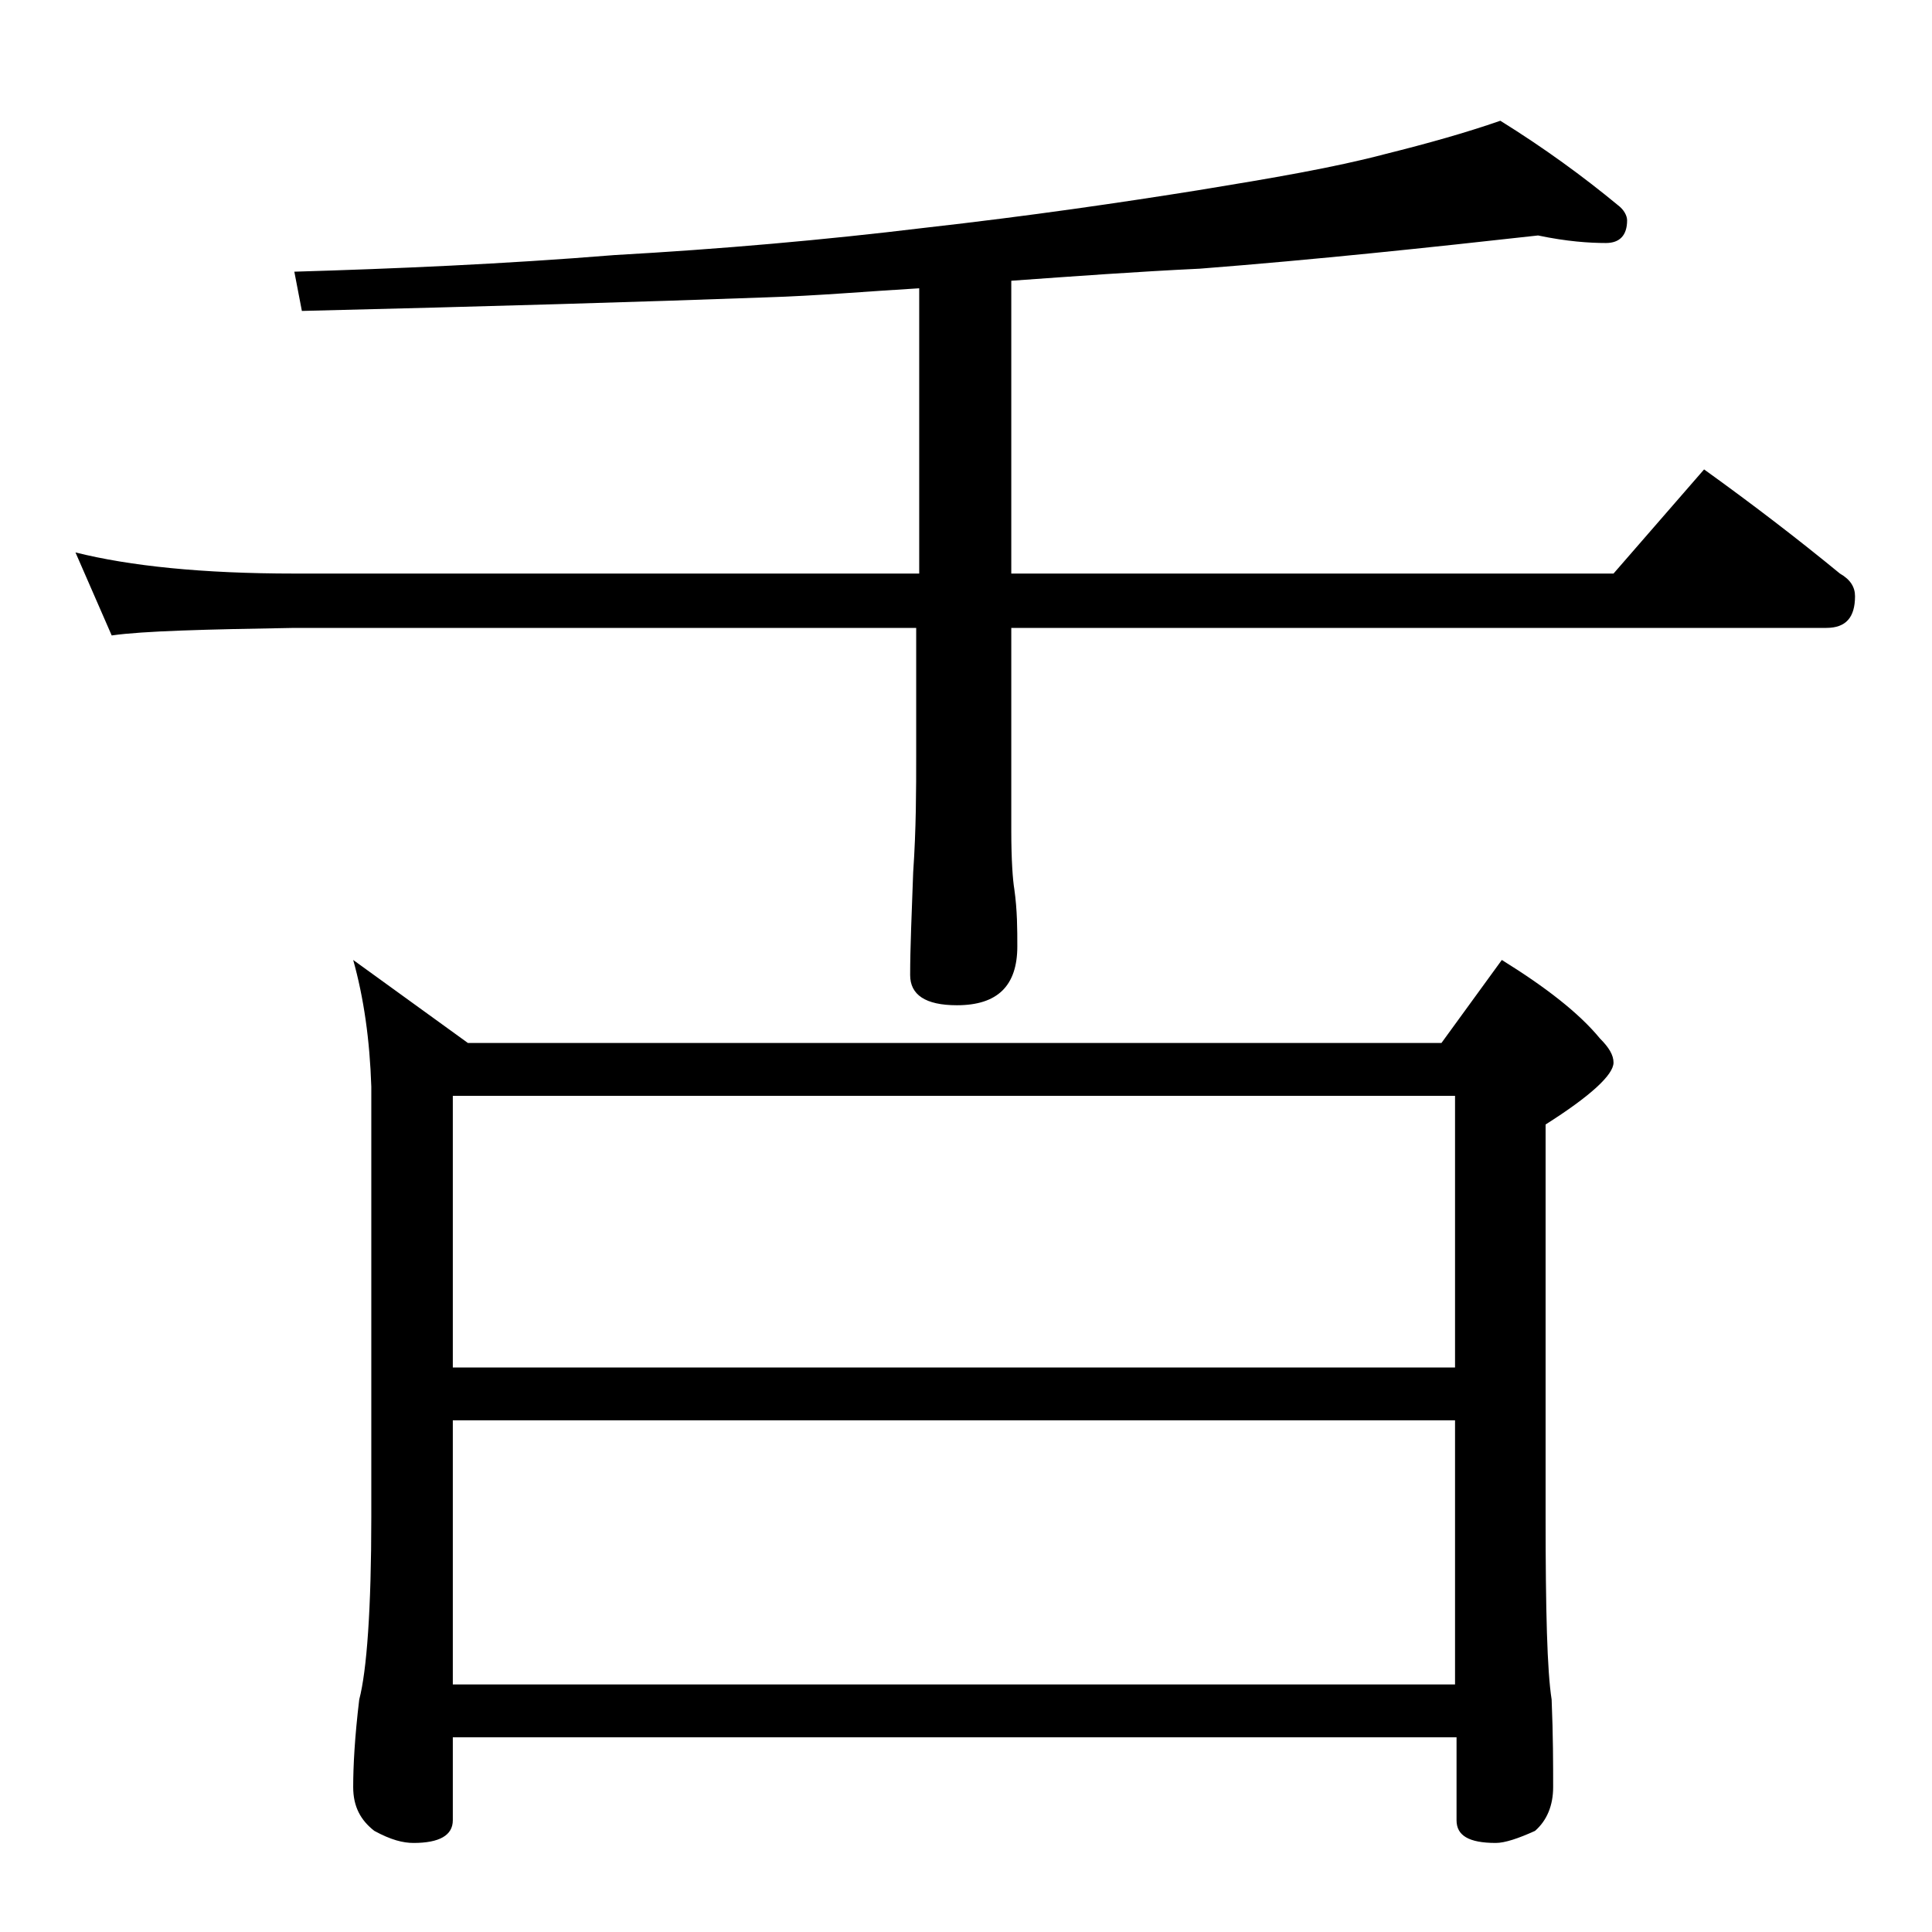
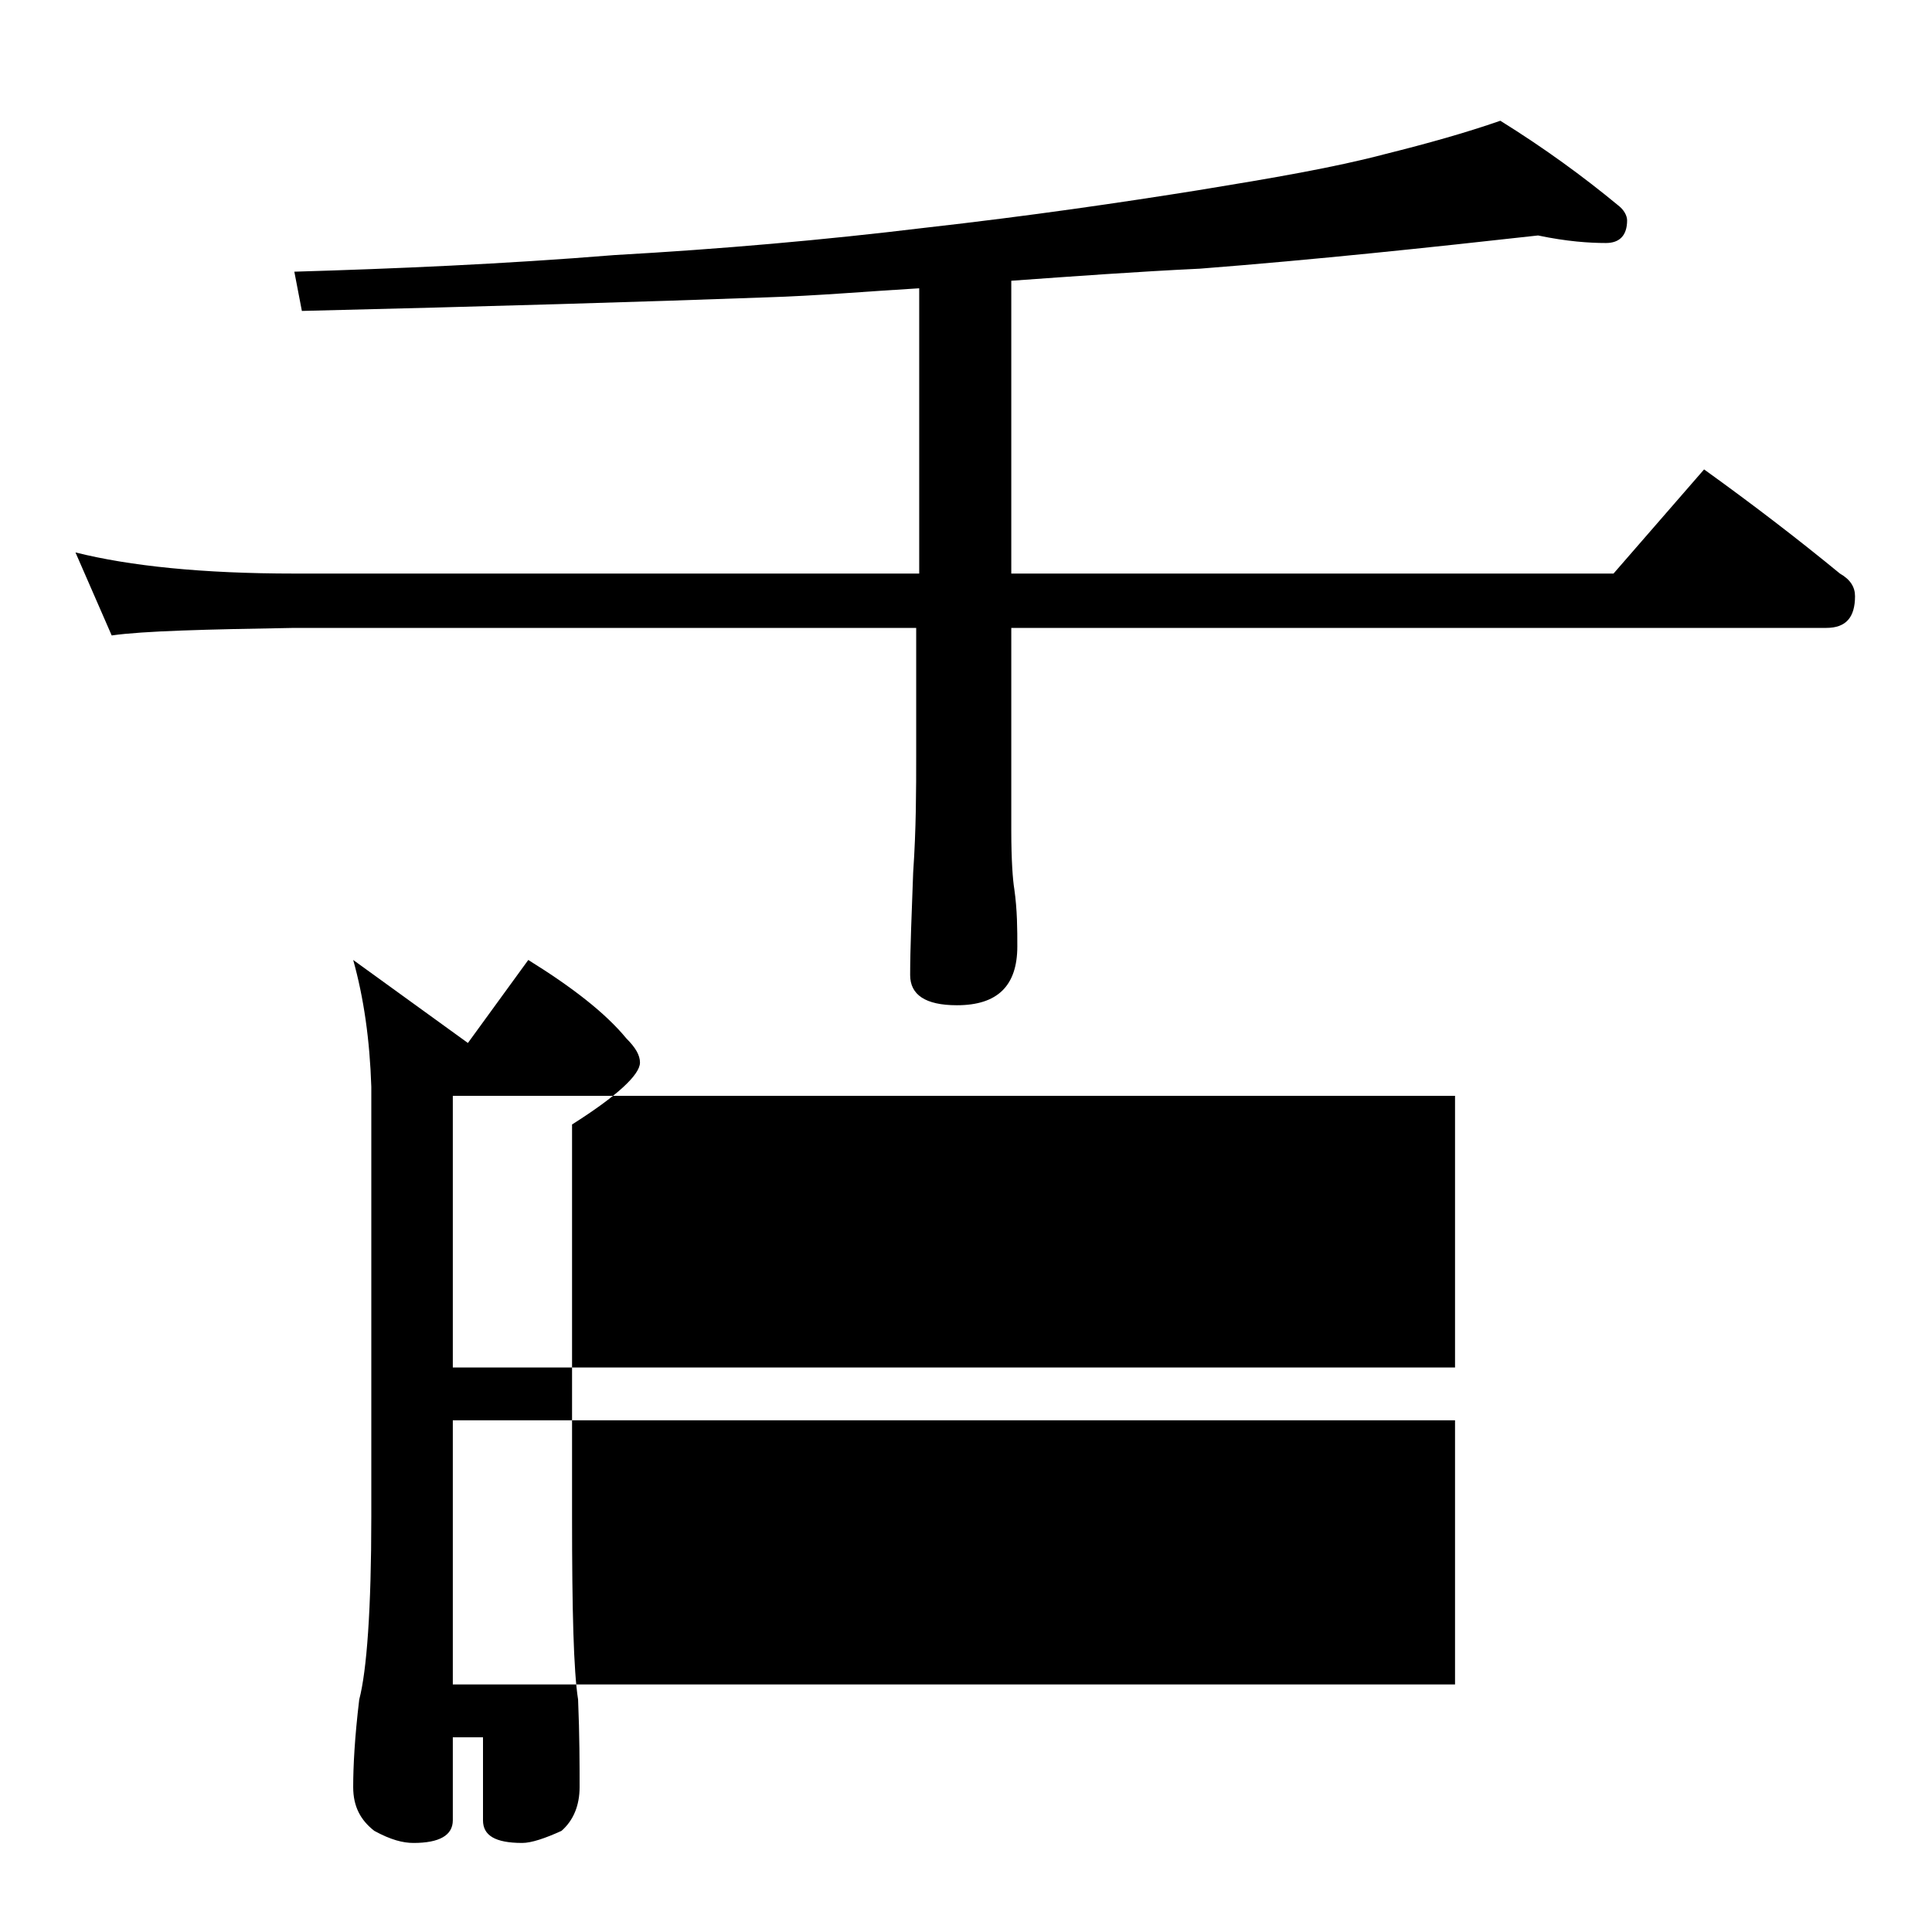
<svg xmlns="http://www.w3.org/2000/svg" version="1.1" id="Layer_1" x="0px" y="0px" viewBox="0 0 128 128" enable-background="new 0 0 128 128" xml:space="preserve">
-   <path d="M101.9,15.6c-7.2,0.8-14.7,1.6-22.4,2.2c-4.2,0.2-8.3,0.5-12.5,0.8V38h39.9l6-6.9c3.2,2.3,6.2,4.6,9,6.9  c0.7,0.4,1,0.9,1,1.5c0,1.4-0.6,2.1-1.9,2.1H67V55c0,2,0.1,3.3,0.2,3.9c0.2,1.4,0.2,2.7,0.2,3.8c0,2.6-1.3,3.9-4,3.9  c-2.1,0-3.1-0.7-3.1-2c0-1.8,0.1-4,0.2-6.8c0.2-2.9,0.2-5.5,0.2-7.8v-8.4H19.5c-5.9,0.1-10,0.2-12.1,0.5L5,36.6  c3.6,0.9,8.4,1.4,14.5,1.4h41.4V19.1c-3.4,0.2-6.8,0.5-10.1,0.6c-8.2,0.3-18.4,0.6-30.8,0.9L19.5,18c6.7-0.2,13.8-0.5,21.2-1.1  c7.1-0.4,13.9-1,20.5-1.8c7.1-0.8,13.2-1.7,18.2-2.5c4.9-0.8,9-1.5,12.4-2.4c2.8-0.7,5.3-1.4,7.6-2.2c2.9,1.8,5.5,3.7,7.8,5.6  c0.4,0.3,0.6,0.7,0.6,1c0,1-0.5,1.5-1.4,1.5C105.3,16.1,103.8,16,101.9,15.6z M23.4,63.6l7.6,5.5h64.5l4-5.5  c2.9,1.8,5.1,3.5,6.5,5.2c0.6,0.6,0.9,1.1,0.9,1.6c0,0.8-1.5,2.2-4.5,4.1v26c0,6.2,0.1,10.2,0.4,12.1c0.1,2.4,0.1,4.3,0.1,5.8  c0,1.2-0.4,2.2-1.2,2.9c-1.1,0.5-2,0.8-2.6,0.8c-1.8,0-2.6-0.5-2.6-1.5v-5.5H30v5.5c0,1-0.9,1.5-2.6,1.5c-0.7,0-1.5-0.2-2.6-0.8  c-0.9-0.7-1.4-1.6-1.4-2.9c0-1.4,0.1-3.3,0.4-5.8c0.5-1.9,0.8-6,0.8-12.1V72C24.5,68.9,24.1,66.1,23.4,63.6z M30,90.6h66.4v-18H30  V90.6z M30,111.6h66.4V94.1H30V111.6z" />
+   <path d="M101.9,15.6c-7.2,0.8-14.7,1.6-22.4,2.2c-4.2,0.2-8.3,0.5-12.5,0.8V38h39.9l6-6.9c3.2,2.3,6.2,4.6,9,6.9  c0.7,0.4,1,0.9,1,1.5c0,1.4-0.6,2.1-1.9,2.1H67V55c0,2,0.1,3.3,0.2,3.9c0.2,1.4,0.2,2.7,0.2,3.8c0,2.6-1.3,3.9-4,3.9  c-2.1,0-3.1-0.7-3.1-2c0-1.8,0.1-4,0.2-6.8c0.2-2.9,0.2-5.5,0.2-7.8v-8.4H19.5c-5.9,0.1-10,0.2-12.1,0.5L5,36.6  c3.6,0.9,8.4,1.4,14.5,1.4h41.4V19.1c-3.4,0.2-6.8,0.5-10.1,0.6c-8.2,0.3-18.4,0.6-30.8,0.9L19.5,18c6.7-0.2,13.8-0.5,21.2-1.1  c7.1-0.4,13.9-1,20.5-1.8c7.1-0.8,13.2-1.7,18.2-2.5c4.9-0.8,9-1.5,12.4-2.4c2.8-0.7,5.3-1.4,7.6-2.2c2.9,1.8,5.5,3.7,7.8,5.6  c0.4,0.3,0.6,0.7,0.6,1c0,1-0.5,1.5-1.4,1.5C105.3,16.1,103.8,16,101.9,15.6z M23.4,63.6l7.6,5.5l4-5.5  c2.9,1.8,5.1,3.5,6.5,5.2c0.6,0.6,0.9,1.1,0.9,1.6c0,0.8-1.5,2.2-4.5,4.1v26c0,6.2,0.1,10.2,0.4,12.1c0.1,2.4,0.1,4.3,0.1,5.8  c0,1.2-0.4,2.2-1.2,2.9c-1.1,0.5-2,0.8-2.6,0.8c-1.8,0-2.6-0.5-2.6-1.5v-5.5H30v5.5c0,1-0.9,1.5-2.6,1.5c-0.7,0-1.5-0.2-2.6-0.8  c-0.9-0.7-1.4-1.6-1.4-2.9c0-1.4,0.1-3.3,0.4-5.8c0.5-1.9,0.8-6,0.8-12.1V72C24.5,68.9,24.1,66.1,23.4,63.6z M30,90.6h66.4v-18H30  V90.6z M30,111.6h66.4V94.1H30V111.6z" />
</svg>